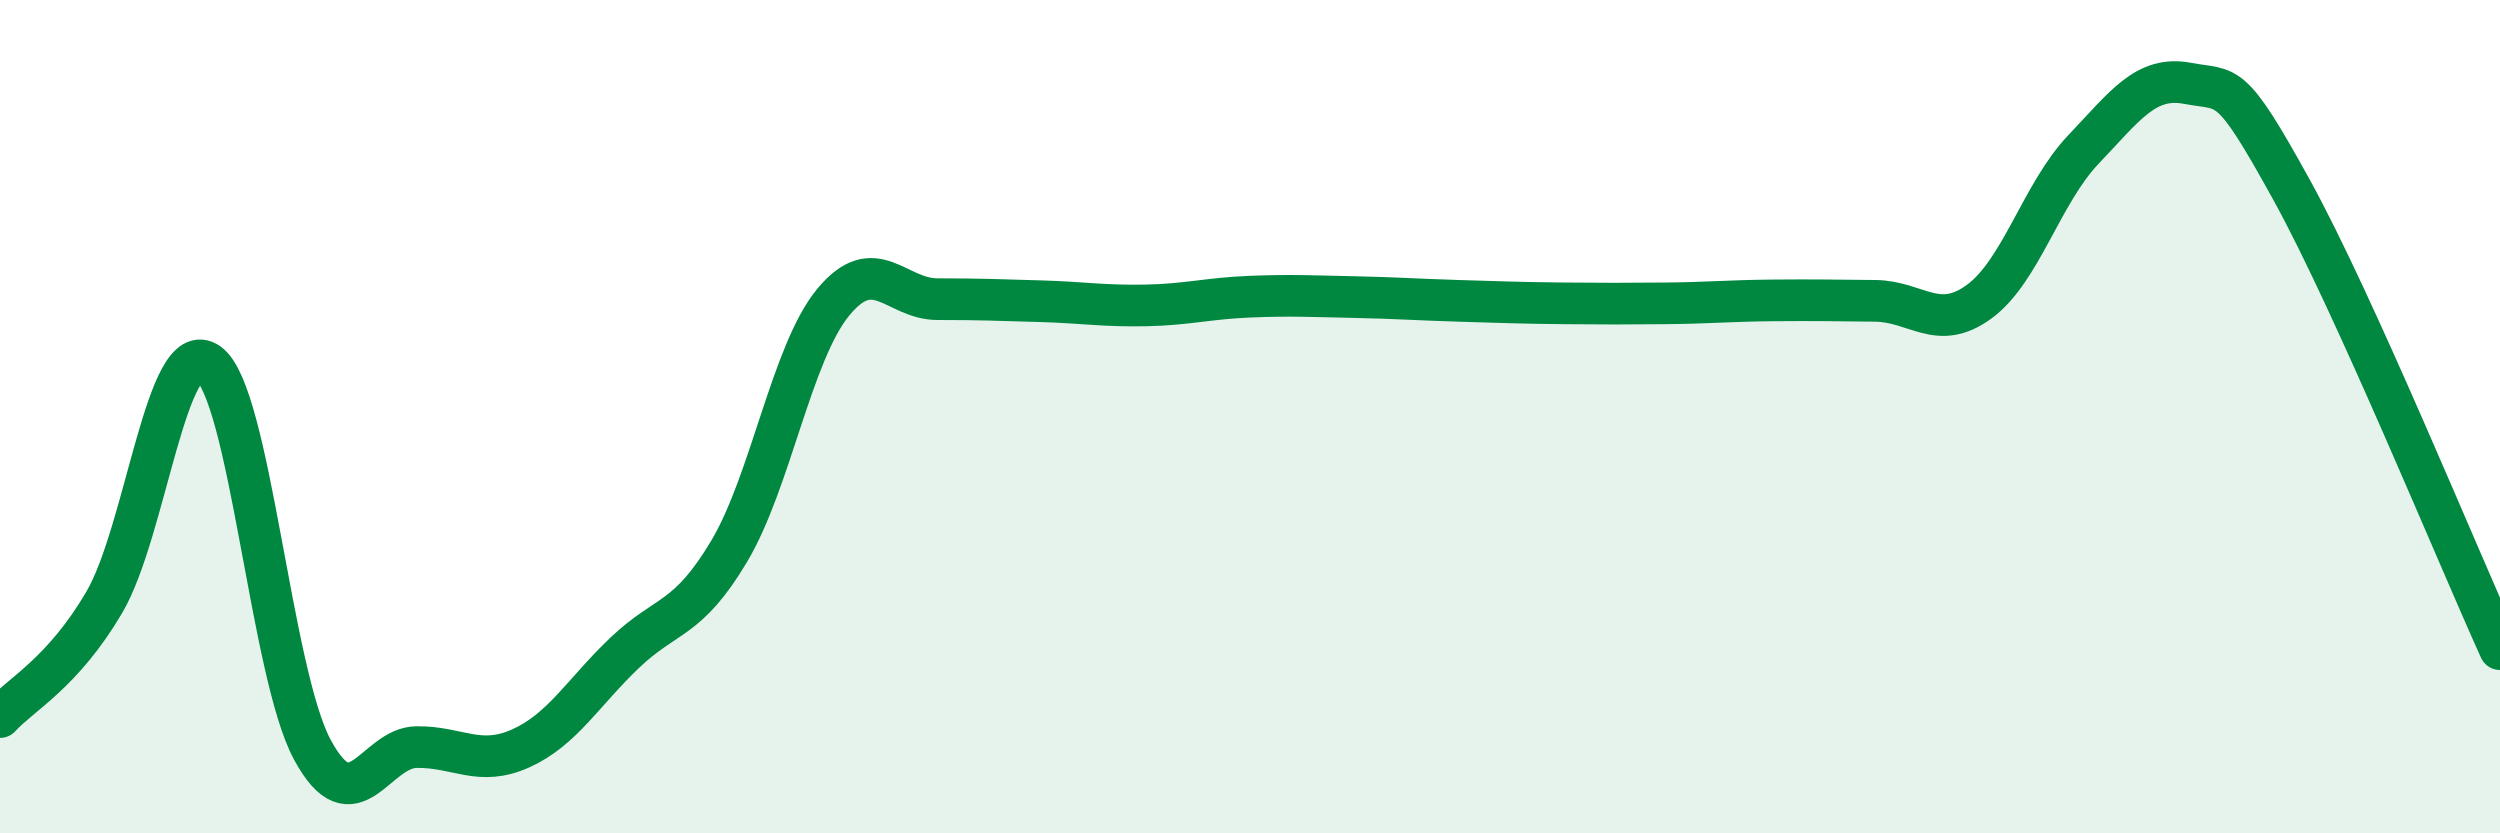
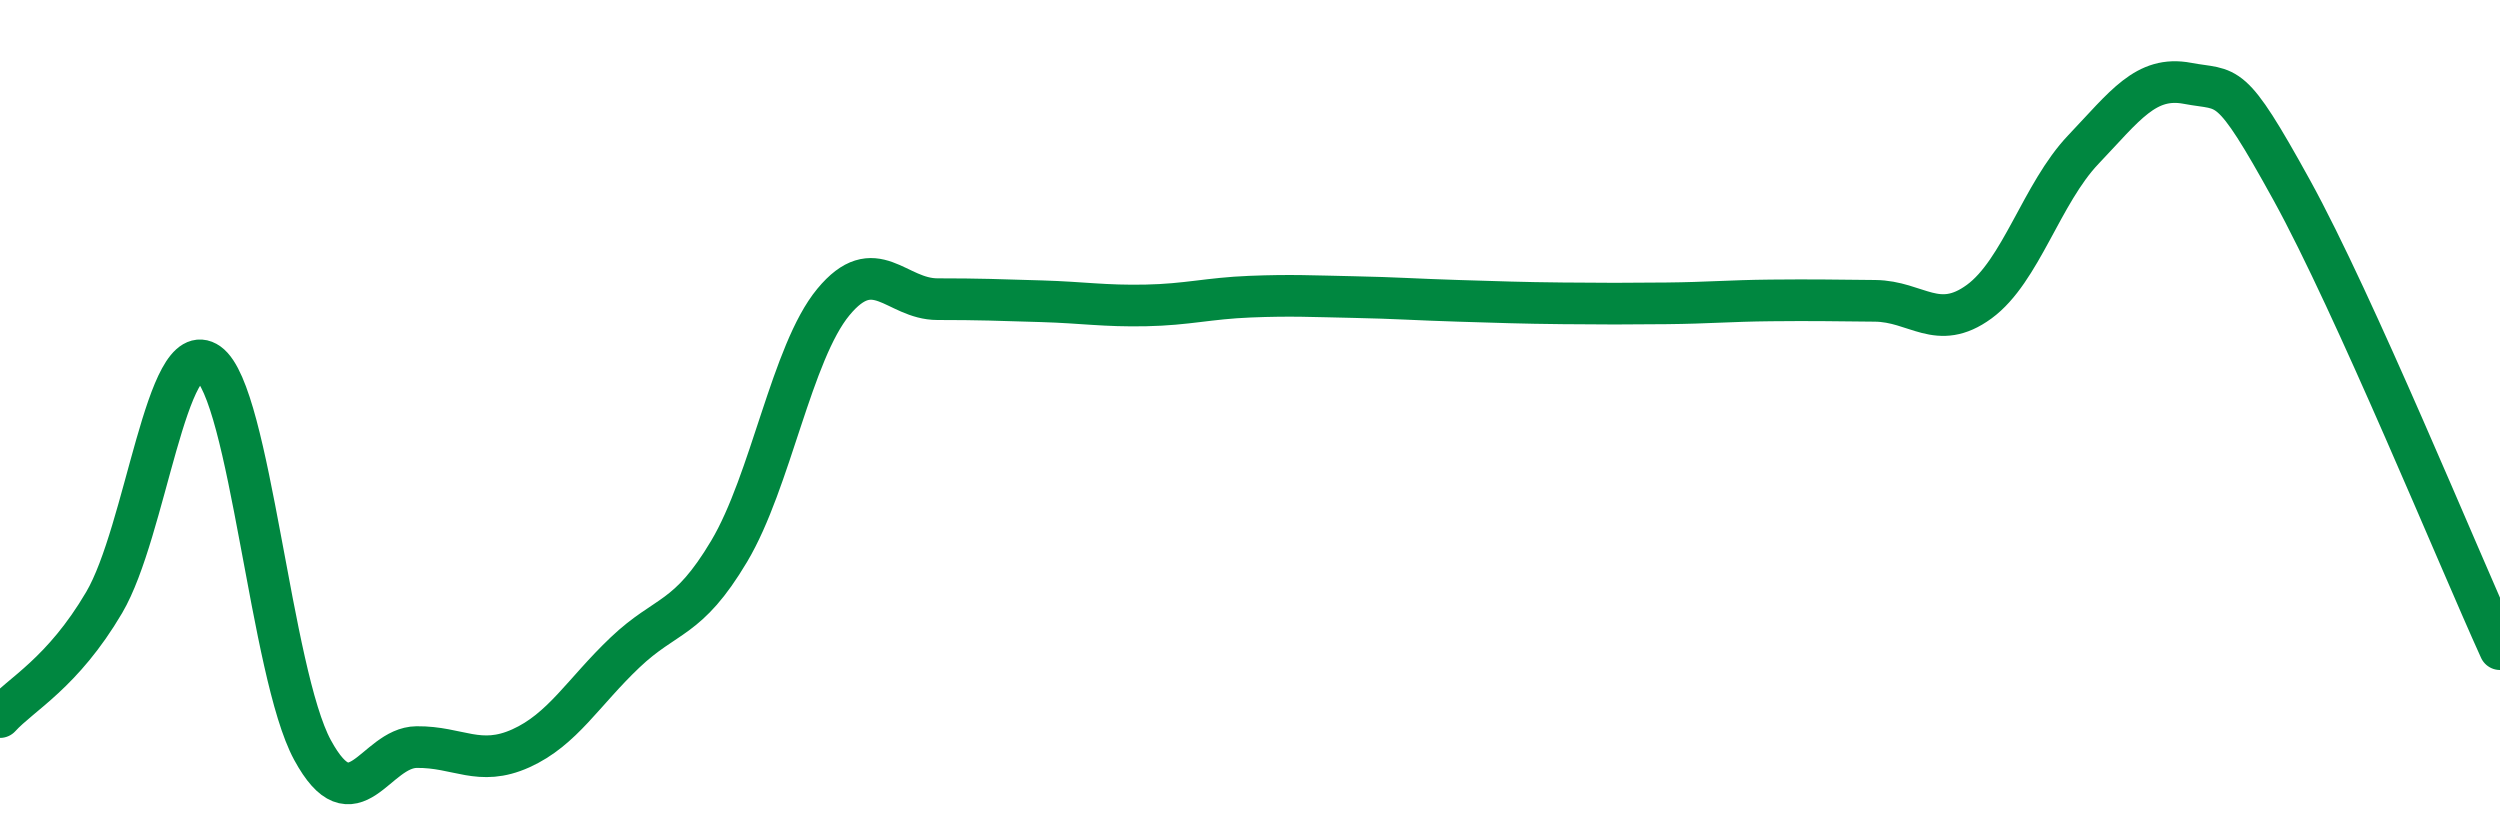
<svg xmlns="http://www.w3.org/2000/svg" width="60" height="20" viewBox="0 0 60 20">
-   <path d="M 0,17.21 C 0.5,16.66 1.5,16.16 2.5,14.46 C 3.5,12.76 4,8.01 5,8.72 C 6,9.43 6.5,16.16 7.5,18 C 8.5,19.84 9,17.94 10,17.93 C 11,17.92 11.5,18.41 12.5,17.96 C 13.5,17.51 14,16.61 15,15.66 C 16,14.71 16.5,14.91 17.5,13.23 C 18.5,11.55 19,8.46 20,7.25 C 21,6.04 21.5,7.18 22.5,7.18 C 23.5,7.18 24,7.2 25,7.23 C 26,7.26 26.5,7.35 27.5,7.33 C 28.5,7.31 29,7.16 30,7.12 C 31,7.08 31.5,7.11 32.5,7.13 C 33.5,7.15 34,7.19 35,7.22 C 36,7.25 36.5,7.27 37.5,7.28 C 38.5,7.29 39,7.29 40,7.28 C 41,7.27 41.5,7.22 42.5,7.21 C 43.5,7.2 44,7.21 45,7.22 C 46,7.23 46.5,7.97 47.5,7.24 C 48.5,6.51 49,4.64 50,3.59 C 51,2.54 51.5,1.81 52.5,2 C 53.5,2.19 53.5,1.84 55,4.56 C 56.5,7.28 59,13.38 60,15.58L60 20L0 20Z" fill="#008740" opacity="0.1" stroke-linecap="round" stroke-linejoin="round" />
  <path d="M 0,17.21 C 0.5,16.66 1.5,16.16 2.5,14.46 C 3.5,12.76 4,8.01 5,8.72 C 6,9.43 6.5,16.16 7.5,18 C 8.5,19.84 9,17.94 10,17.93 C 11,17.92 11.5,18.41 12.5,17.96 C 13.5,17.51 14,16.61 15,15.66 C 16,14.71 16.5,14.91 17.5,13.23 C 18.5,11.55 19,8.46 20,7.25 C 21,6.04 21.5,7.18 22.5,7.18 C 23.5,7.18 24,7.2 25,7.23 C 26,7.26 26.5,7.35 27.5,7.33 C 28.5,7.31 29,7.16 30,7.12 C 31,7.08 31.5,7.11 32.5,7.13 C 33.5,7.15 34,7.19 35,7.22 C 36,7.25 36.5,7.27 37.5,7.28 C 38.5,7.29 39,7.29 40,7.28 C 41,7.27 41.5,7.22 42.5,7.21 C 43.5,7.2 44,7.21 45,7.22 C 46,7.23 46.5,7.97 47.5,7.24 C 48.5,6.51 49,4.64 50,3.59 C 51,2.54 51.5,1.81 52.5,2 C 53.5,2.19 53.5,1.84 55,4.56 C 56.5,7.28 59,13.38 60,15.58" stroke="#008740" stroke-width="1" fill="none" stroke-linecap="round" stroke-linejoin="round" />
</svg>